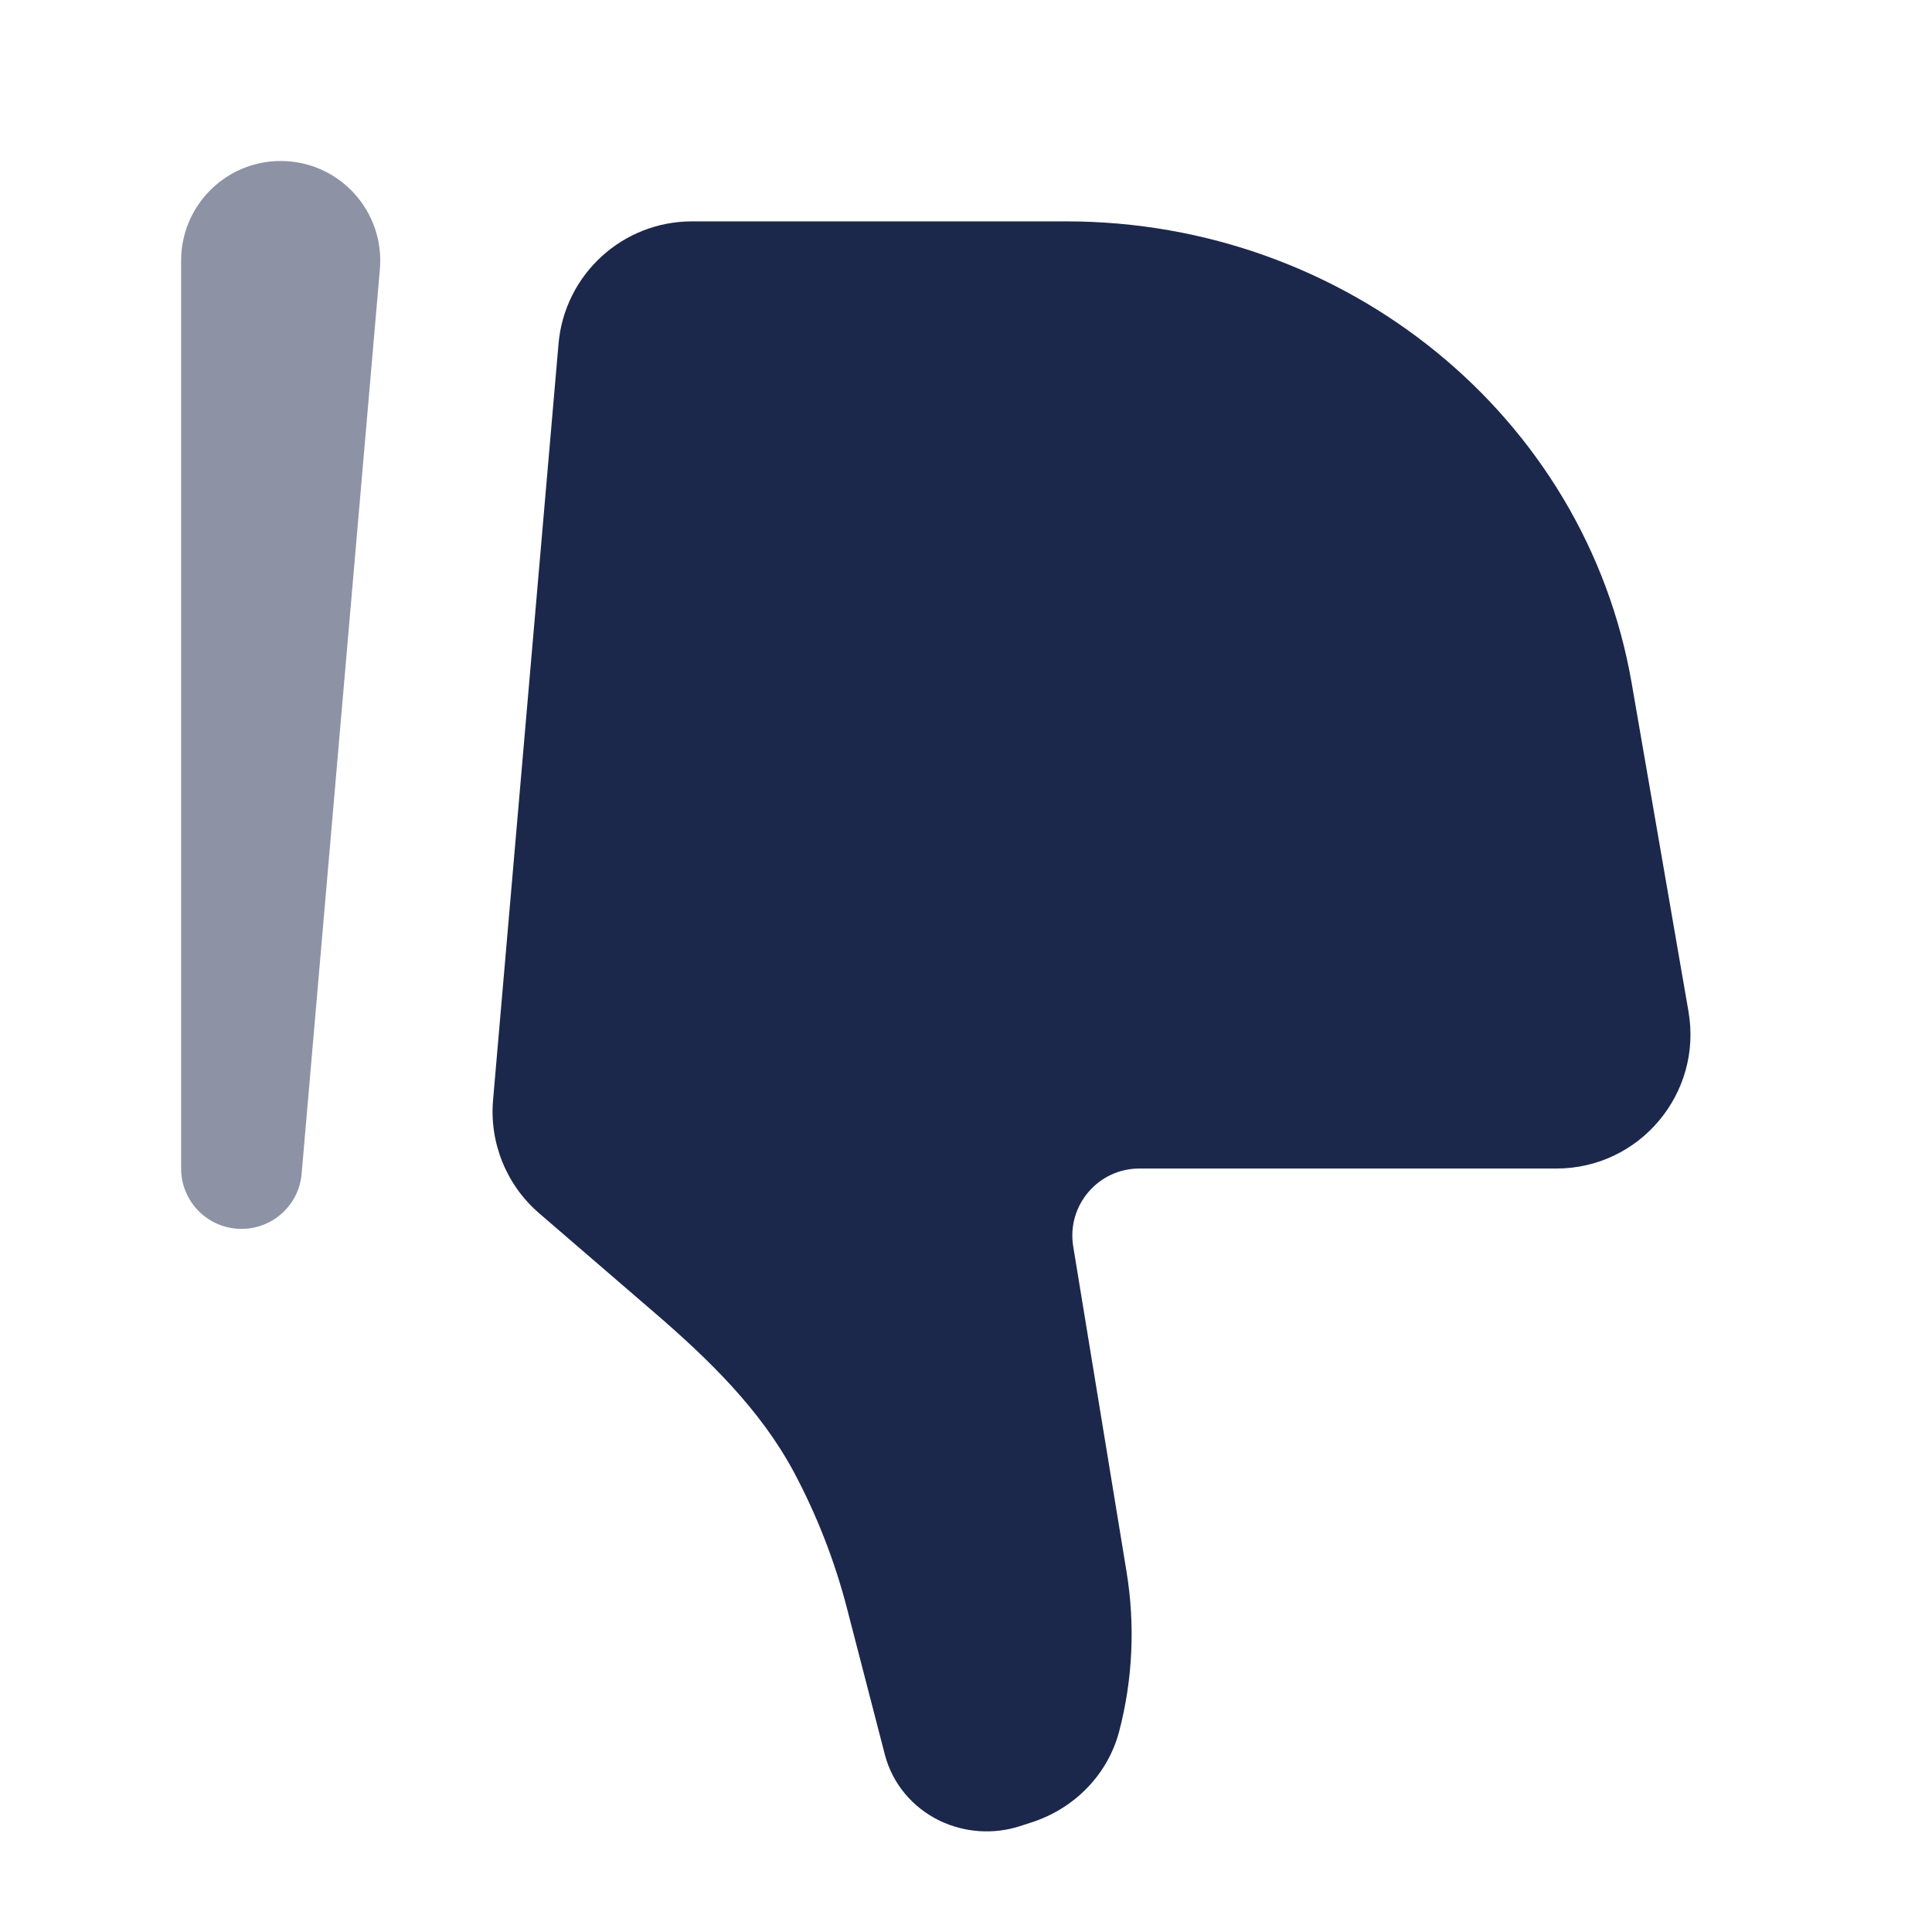
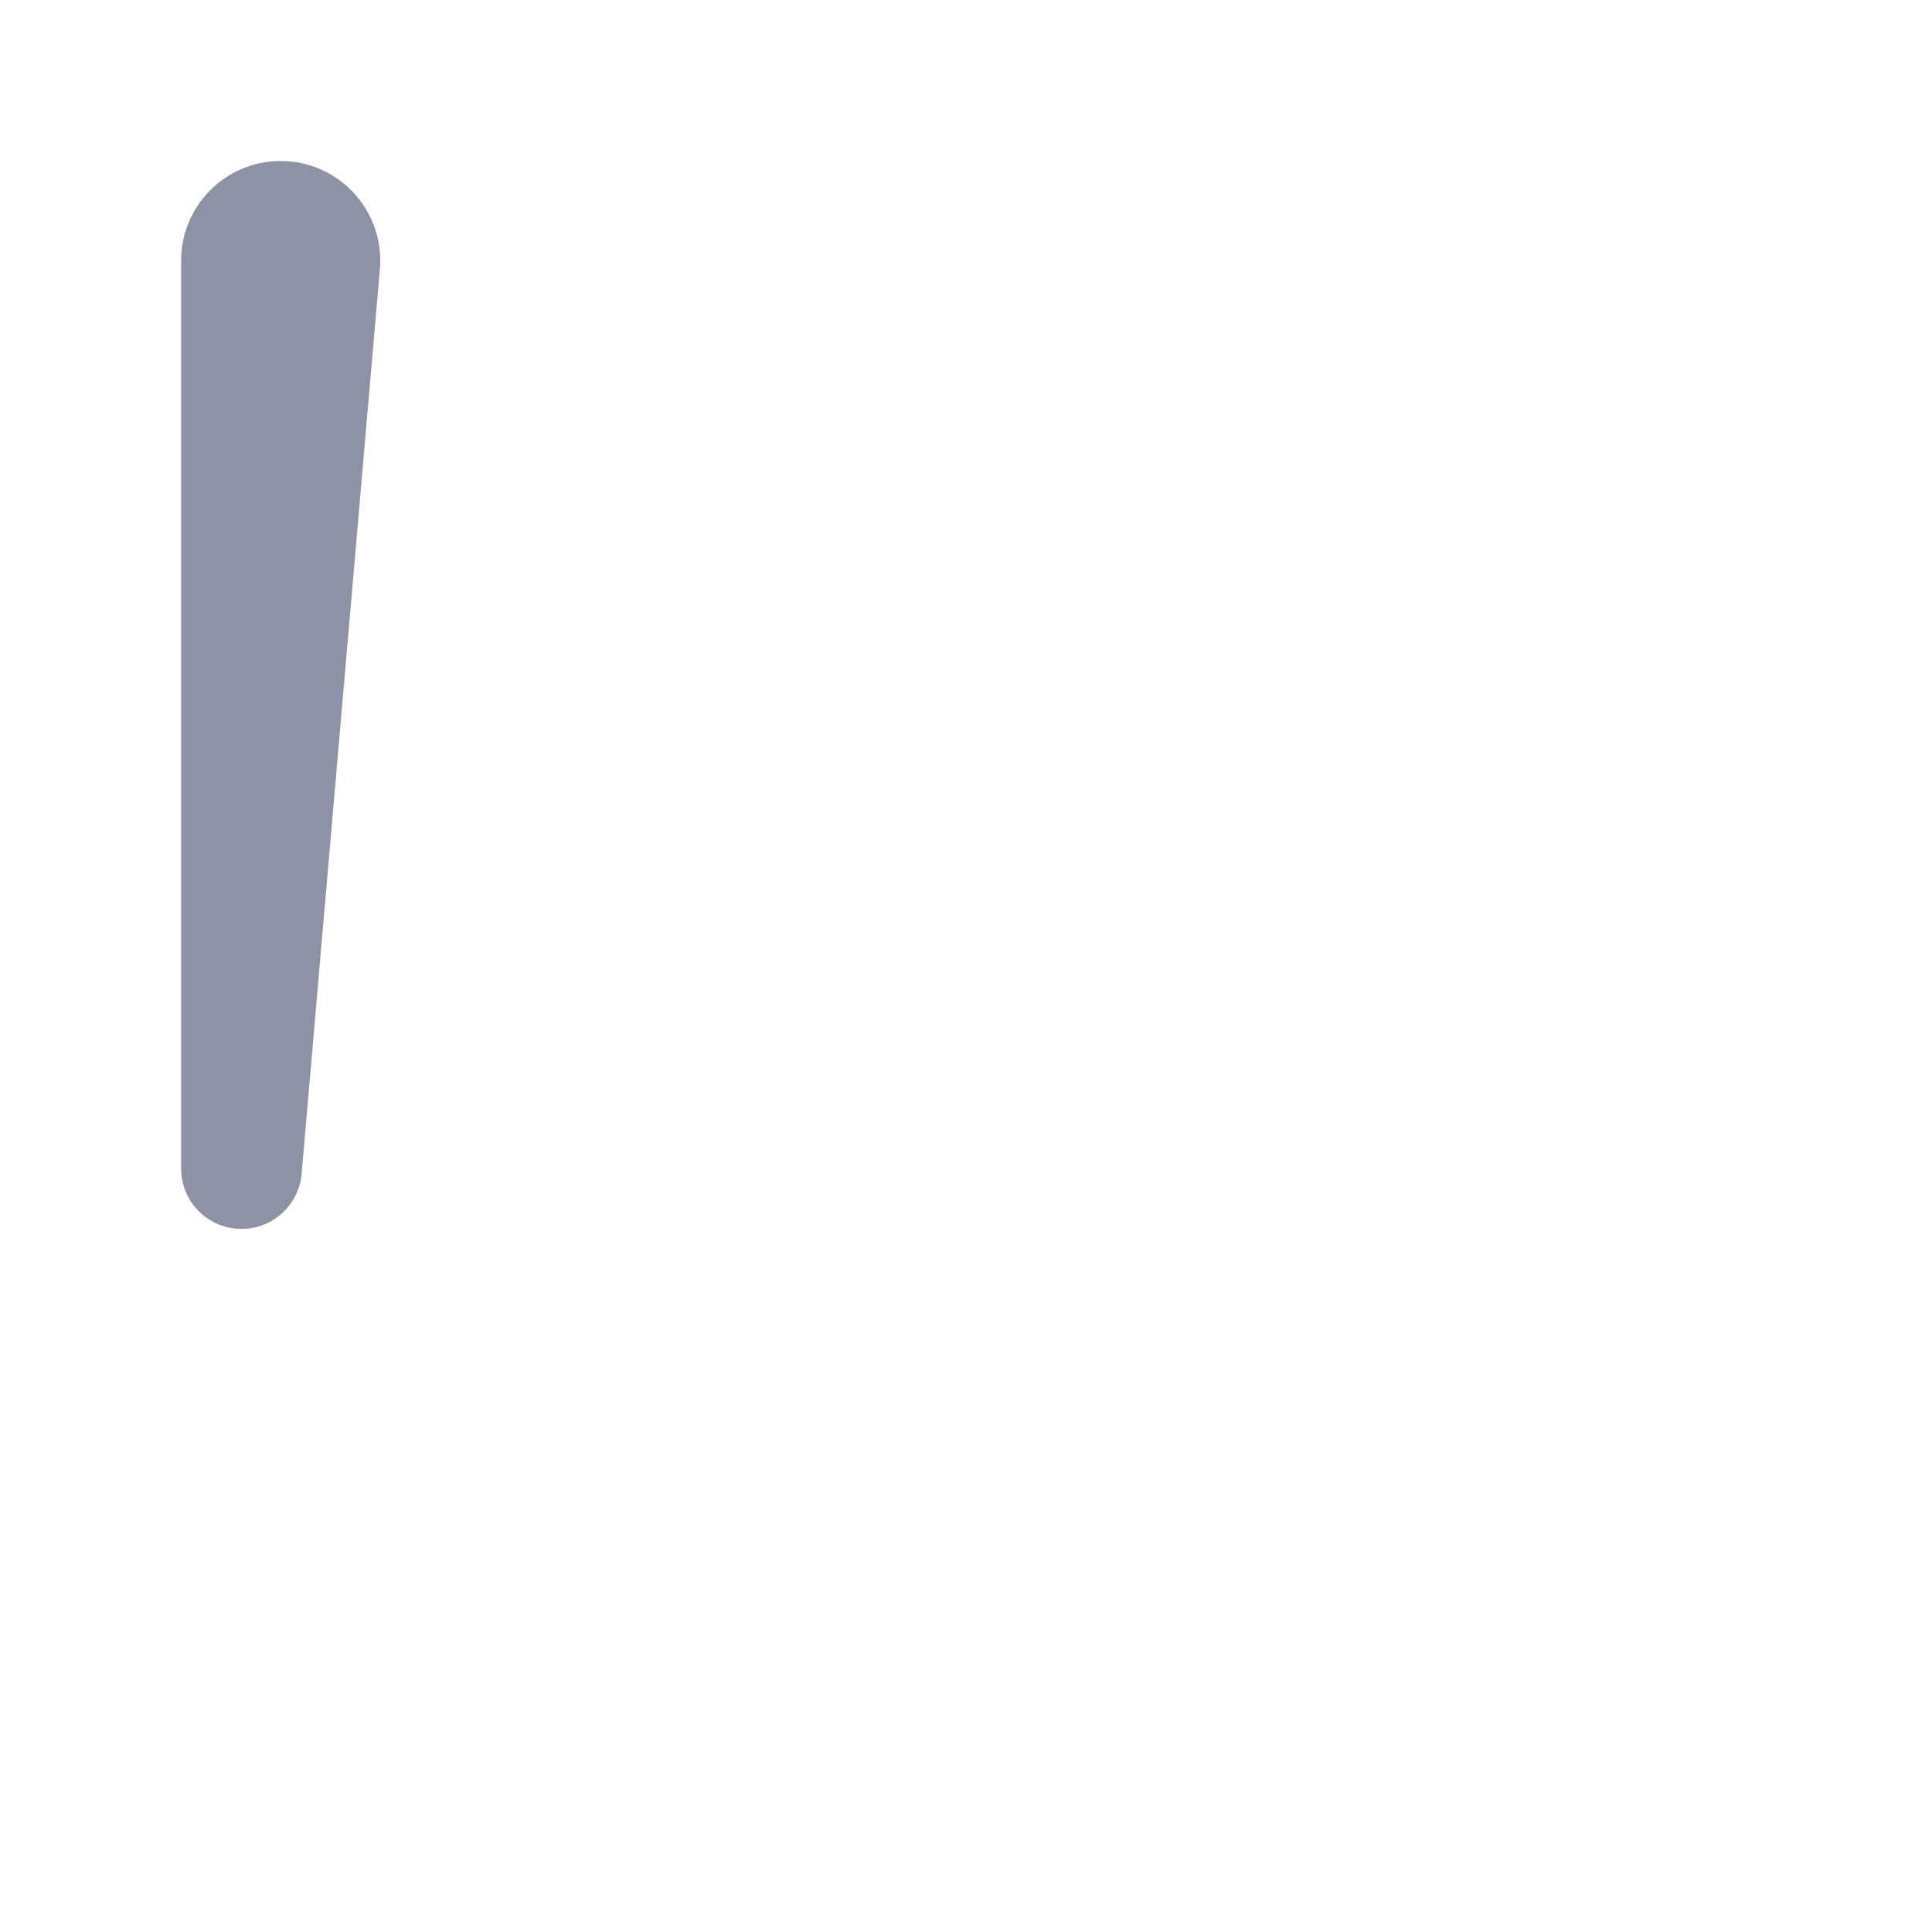
<svg xmlns="http://www.w3.org/2000/svg" width="800px" height="800px" viewBox="0 0 24 24" fill="none">
-   <path d="M20.269 8.485L20.975 12.565C21.151 13.584 20.367 14.516 19.334 14.516H14.153C13.64 14.516 13.249 14.977 13.332 15.484L13.995 19.529C14.102 20.186 14.072 20.858 13.904 21.503C13.766 22.036 13.354 22.465 12.812 22.639L12.667 22.686C12.34 22.791 11.983 22.766 11.674 22.618C11.334 22.454 11.086 22.155 10.993 21.8L10.518 19.966C10.366 19.383 10.146 18.82 9.862 18.287C9.446 17.51 8.804 16.887 8.137 16.312L6.698 15.072C6.292 14.723 6.079 14.199 6.125 13.666L6.938 4.273C7.012 3.411 7.732 2.75 8.596 2.75H13.245C16.726 2.75 19.697 5.176 20.269 8.485Z" fill="#1C274C" />
  <path opacity="0.5" fill-rule="evenodd" clip-rule="evenodd" d="M2.968 15.265C3.369 15.282 3.713 14.981 3.747 14.58L4.719 3.344C4.781 2.622 4.213 2 3.487 2C2.803 2 2.25 2.555 2.25 3.237V14.516C2.25 14.917 2.566 15.248 2.968 15.265Z" fill="#1C274C" />
</svg>